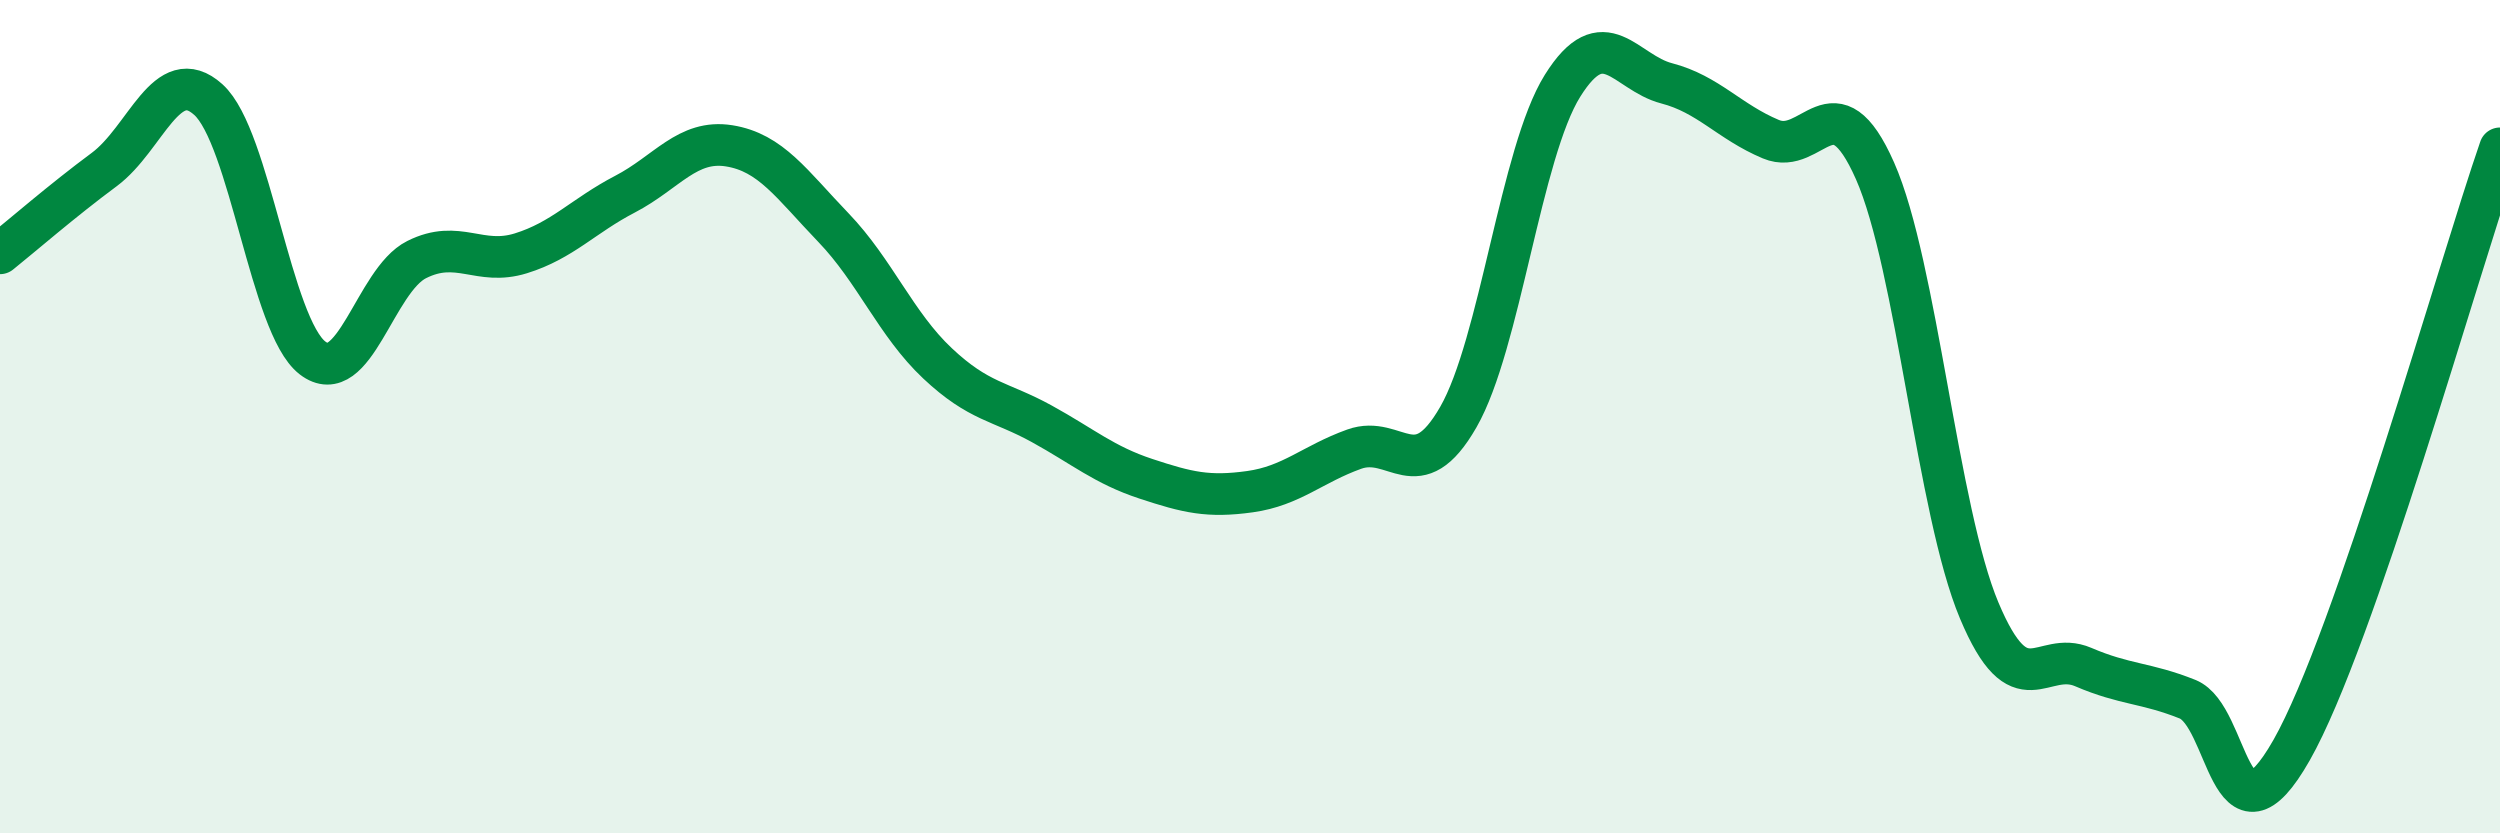
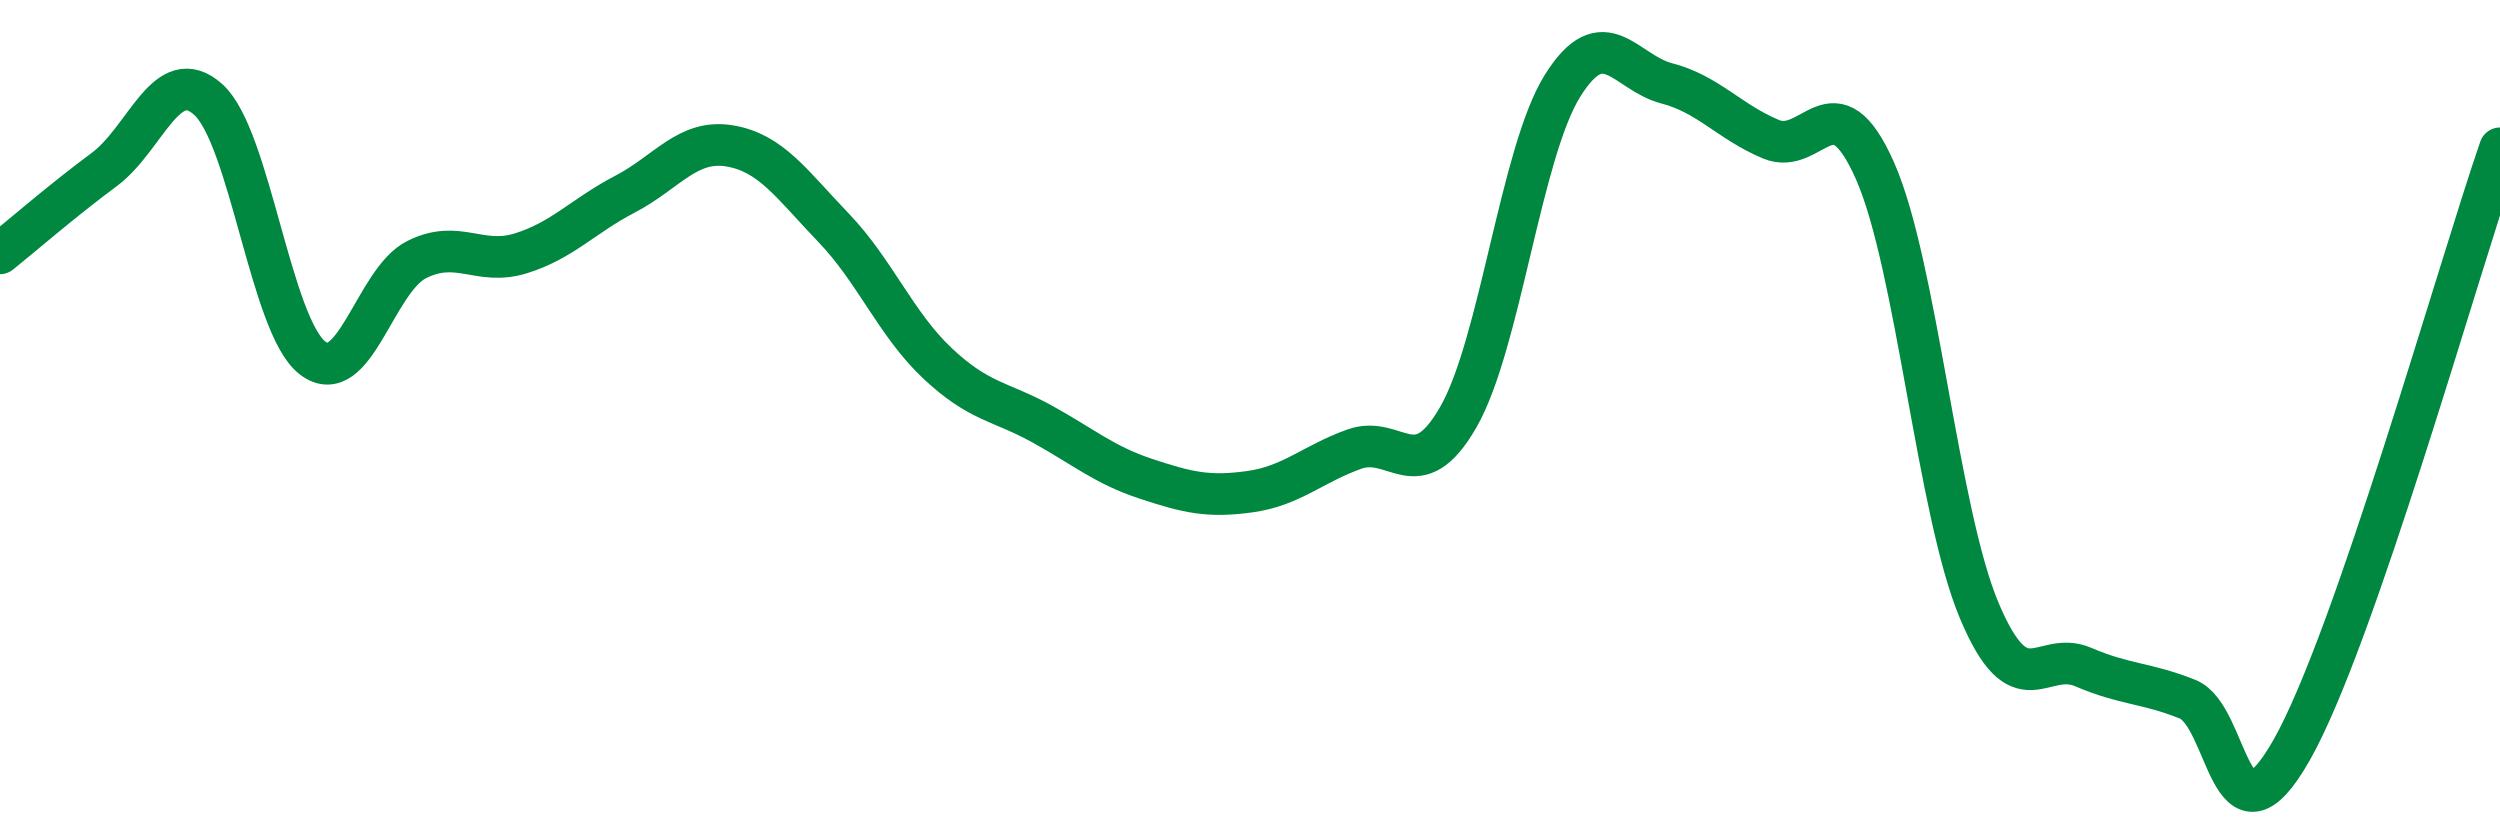
<svg xmlns="http://www.w3.org/2000/svg" width="60" height="20" viewBox="0 0 60 20">
-   <path d="M 0,6.08 C 0.5,5.68 1.5,4.81 2.5,4.07 C 3.5,3.33 4,1.49 5,2.39 C 6,3.29 6.5,7.82 7.5,8.59 C 8.5,9.36 9,6.73 10,6.23 C 11,5.73 11.5,6.39 12.5,6.08 C 13.5,5.77 14,5.18 15,4.66 C 16,4.14 16.5,3.34 17.5,3.5 C 18.5,3.66 19,4.42 20,5.46 C 21,6.5 21.5,7.78 22.5,8.72 C 23.5,9.66 24,9.62 25,10.17 C 26,10.72 26.5,11.16 27.5,11.49 C 28.5,11.82 29,11.94 30,11.8 C 31,11.66 31.5,11.14 32.5,10.78 C 33.5,10.42 34,11.75 35,10.01 C 36,8.27 36.5,3.66 37.5,2.06 C 38.5,0.46 39,1.74 40,2 C 41,2.26 41.5,2.92 42.5,3.34 C 43.5,3.76 44,1.84 45,4.1 C 46,6.36 46.5,12.27 47.5,14.65 C 48.5,17.03 49,15.58 50,16.01 C 51,16.44 51.5,16.38 52.5,16.78 C 53.5,17.18 53.5,20.64 55,18 C 56.5,15.36 59,6.45 60,3.56L60 20L0 20Z" fill="#008740" opacity="0.1" stroke-linecap="round" stroke-linejoin="round" />
  <path d="M 0,6.08 C 0.5,5.68 1.5,4.81 2.5,4.07 C 3.5,3.33 4,1.49 5,2.39 C 6,3.29 6.5,7.82 7.5,8.59 C 8.5,9.36 9,6.73 10,6.23 C 11,5.73 11.5,6.39 12.5,6.08 C 13.5,5.77 14,5.18 15,4.66 C 16,4.14 16.5,3.34 17.5,3.5 C 18.5,3.66 19,4.42 20,5.46 C 21,6.5 21.5,7.78 22.5,8.72 C 23.5,9.66 24,9.62 25,10.17 C 26,10.72 26.5,11.16 27.5,11.49 C 28.5,11.82 29,11.94 30,11.8 C 31,11.66 31.5,11.14 32.5,10.78 C 33.5,10.42 34,11.75 35,10.01 C 36,8.27 36.5,3.66 37.5,2.06 C 38.5,0.46 39,1.74 40,2 C 41,2.26 41.5,2.92 42.5,3.34 C 43.5,3.76 44,1.84 45,4.1 C 46,6.36 46.5,12.27 47.5,14.65 C 48.5,17.03 49,15.58 50,16.01 C 51,16.44 51.5,16.38 52.5,16.78 C 53.5,17.18 53.5,20.64 55,18 C 56.5,15.36 59,6.45 60,3.56" stroke="#008740" stroke-width="1" fill="none" stroke-linecap="round" stroke-linejoin="round" />
</svg>